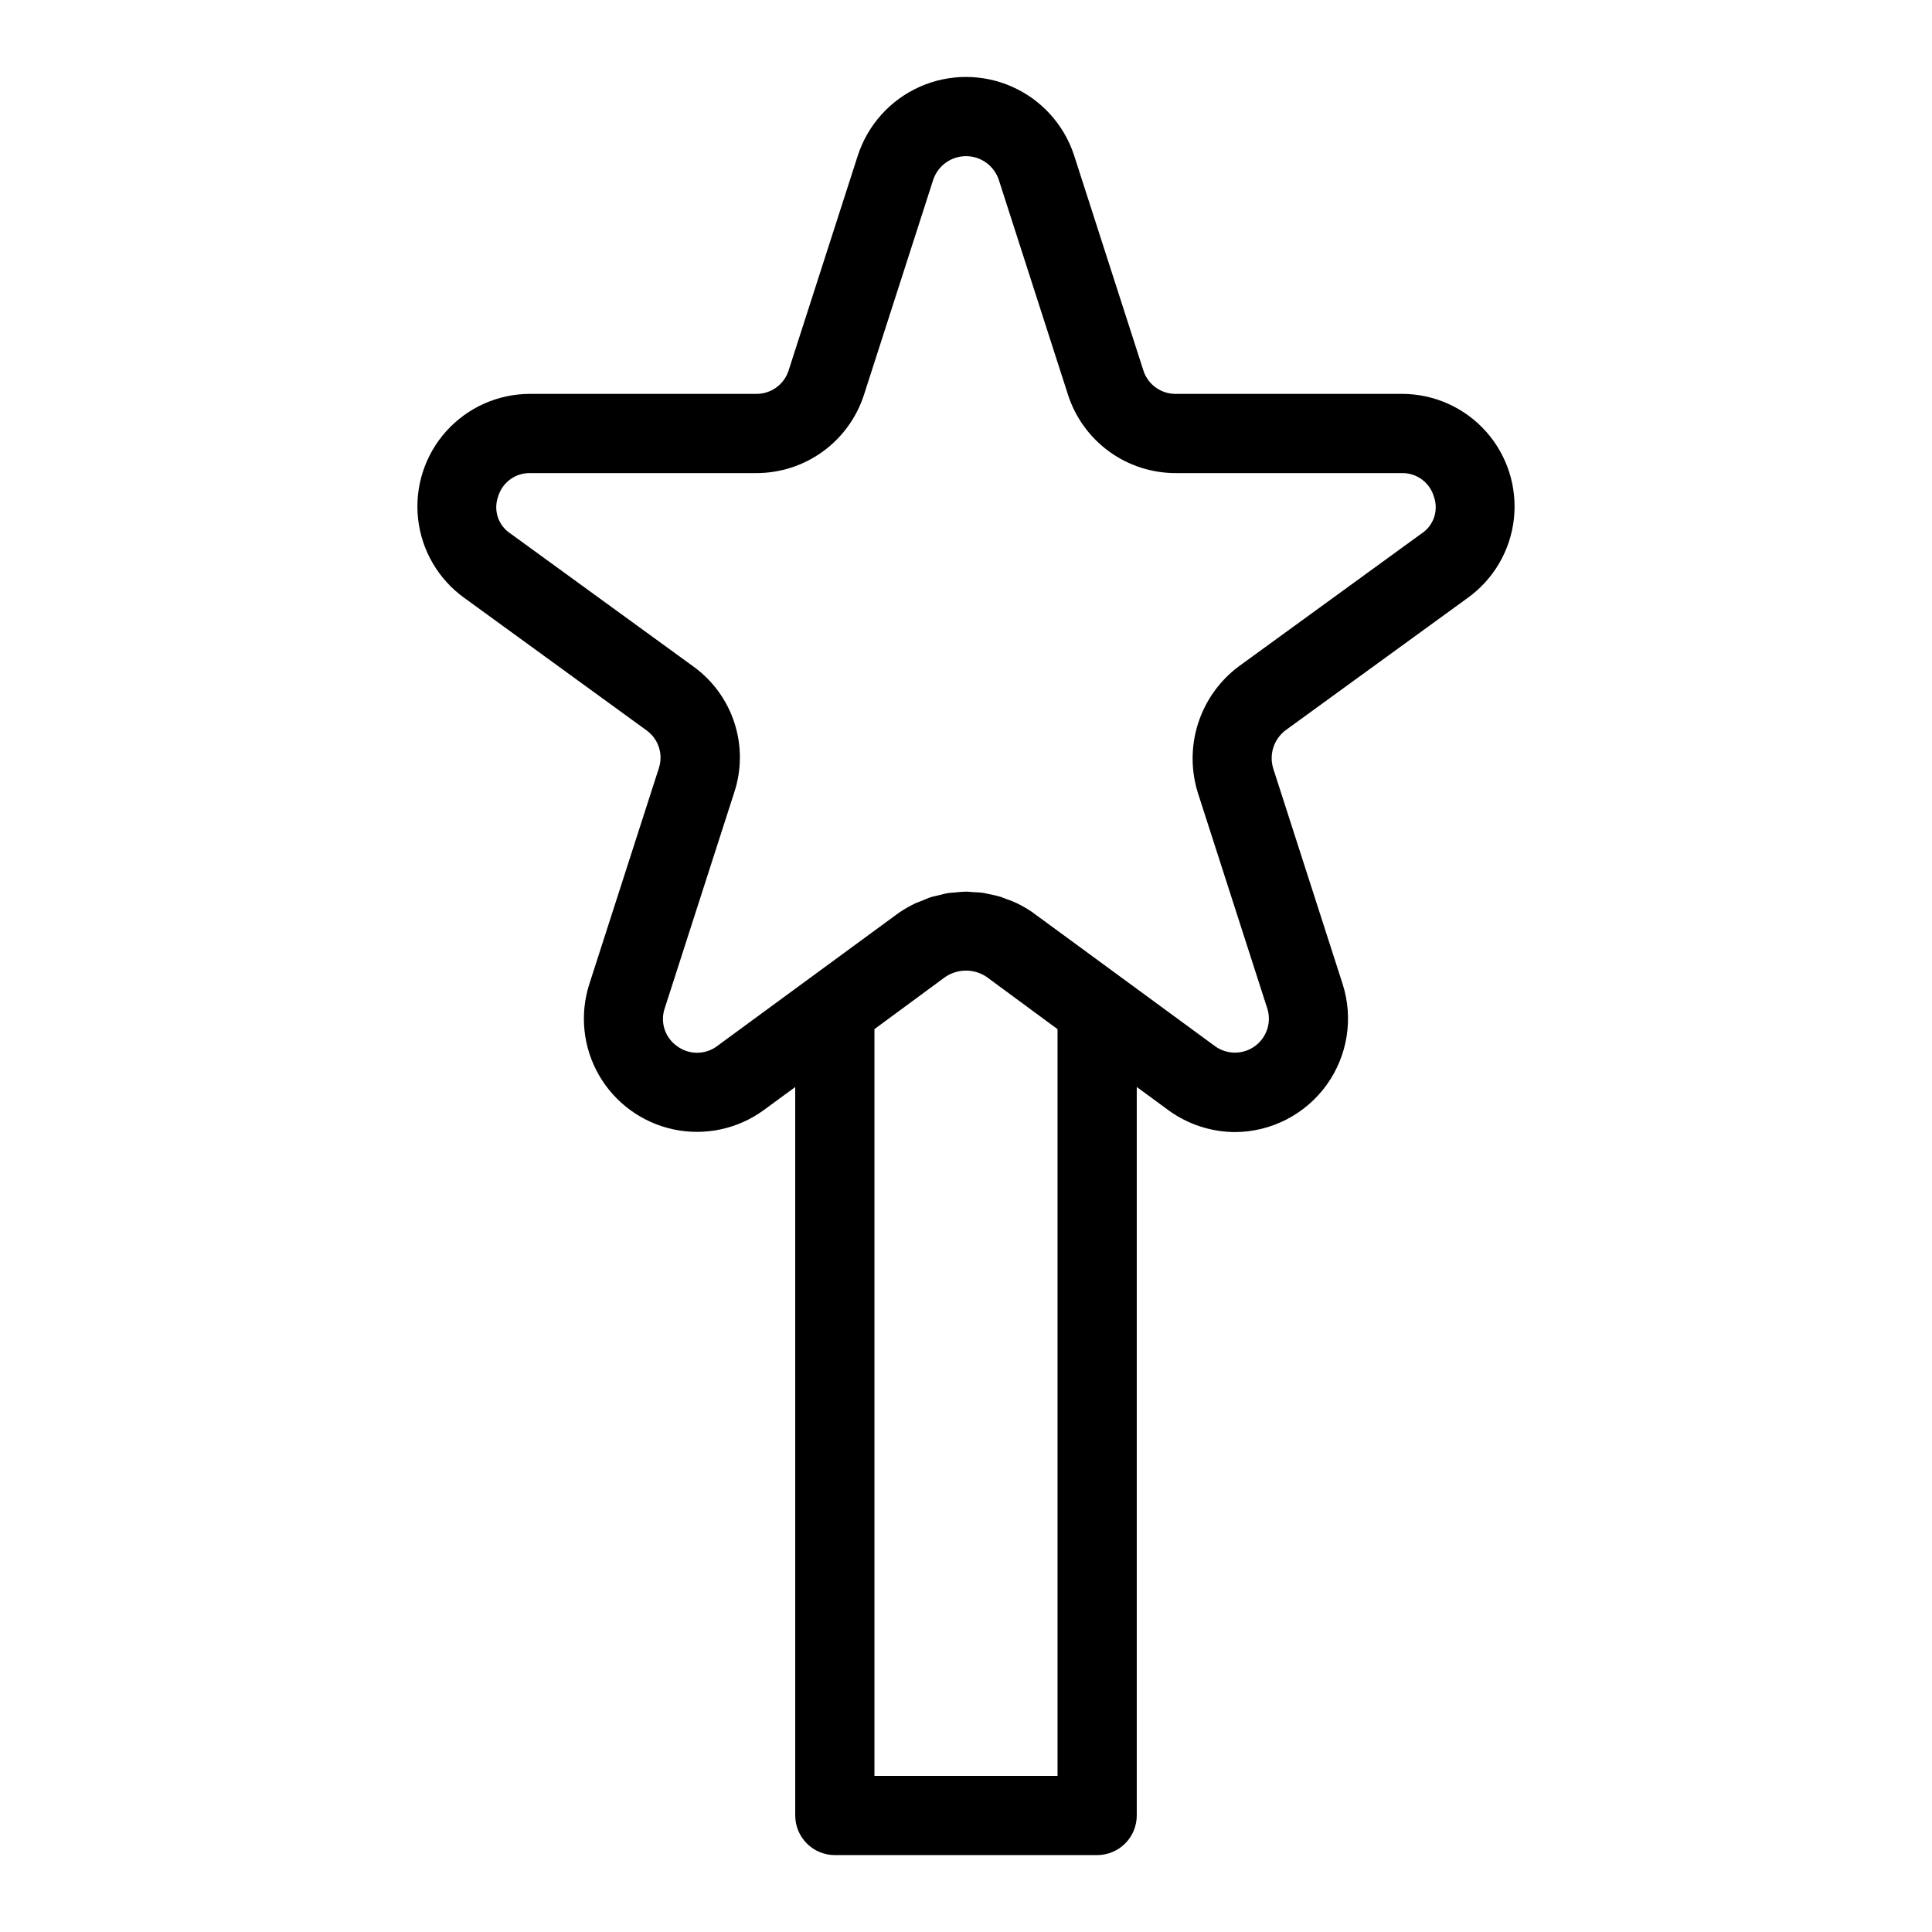
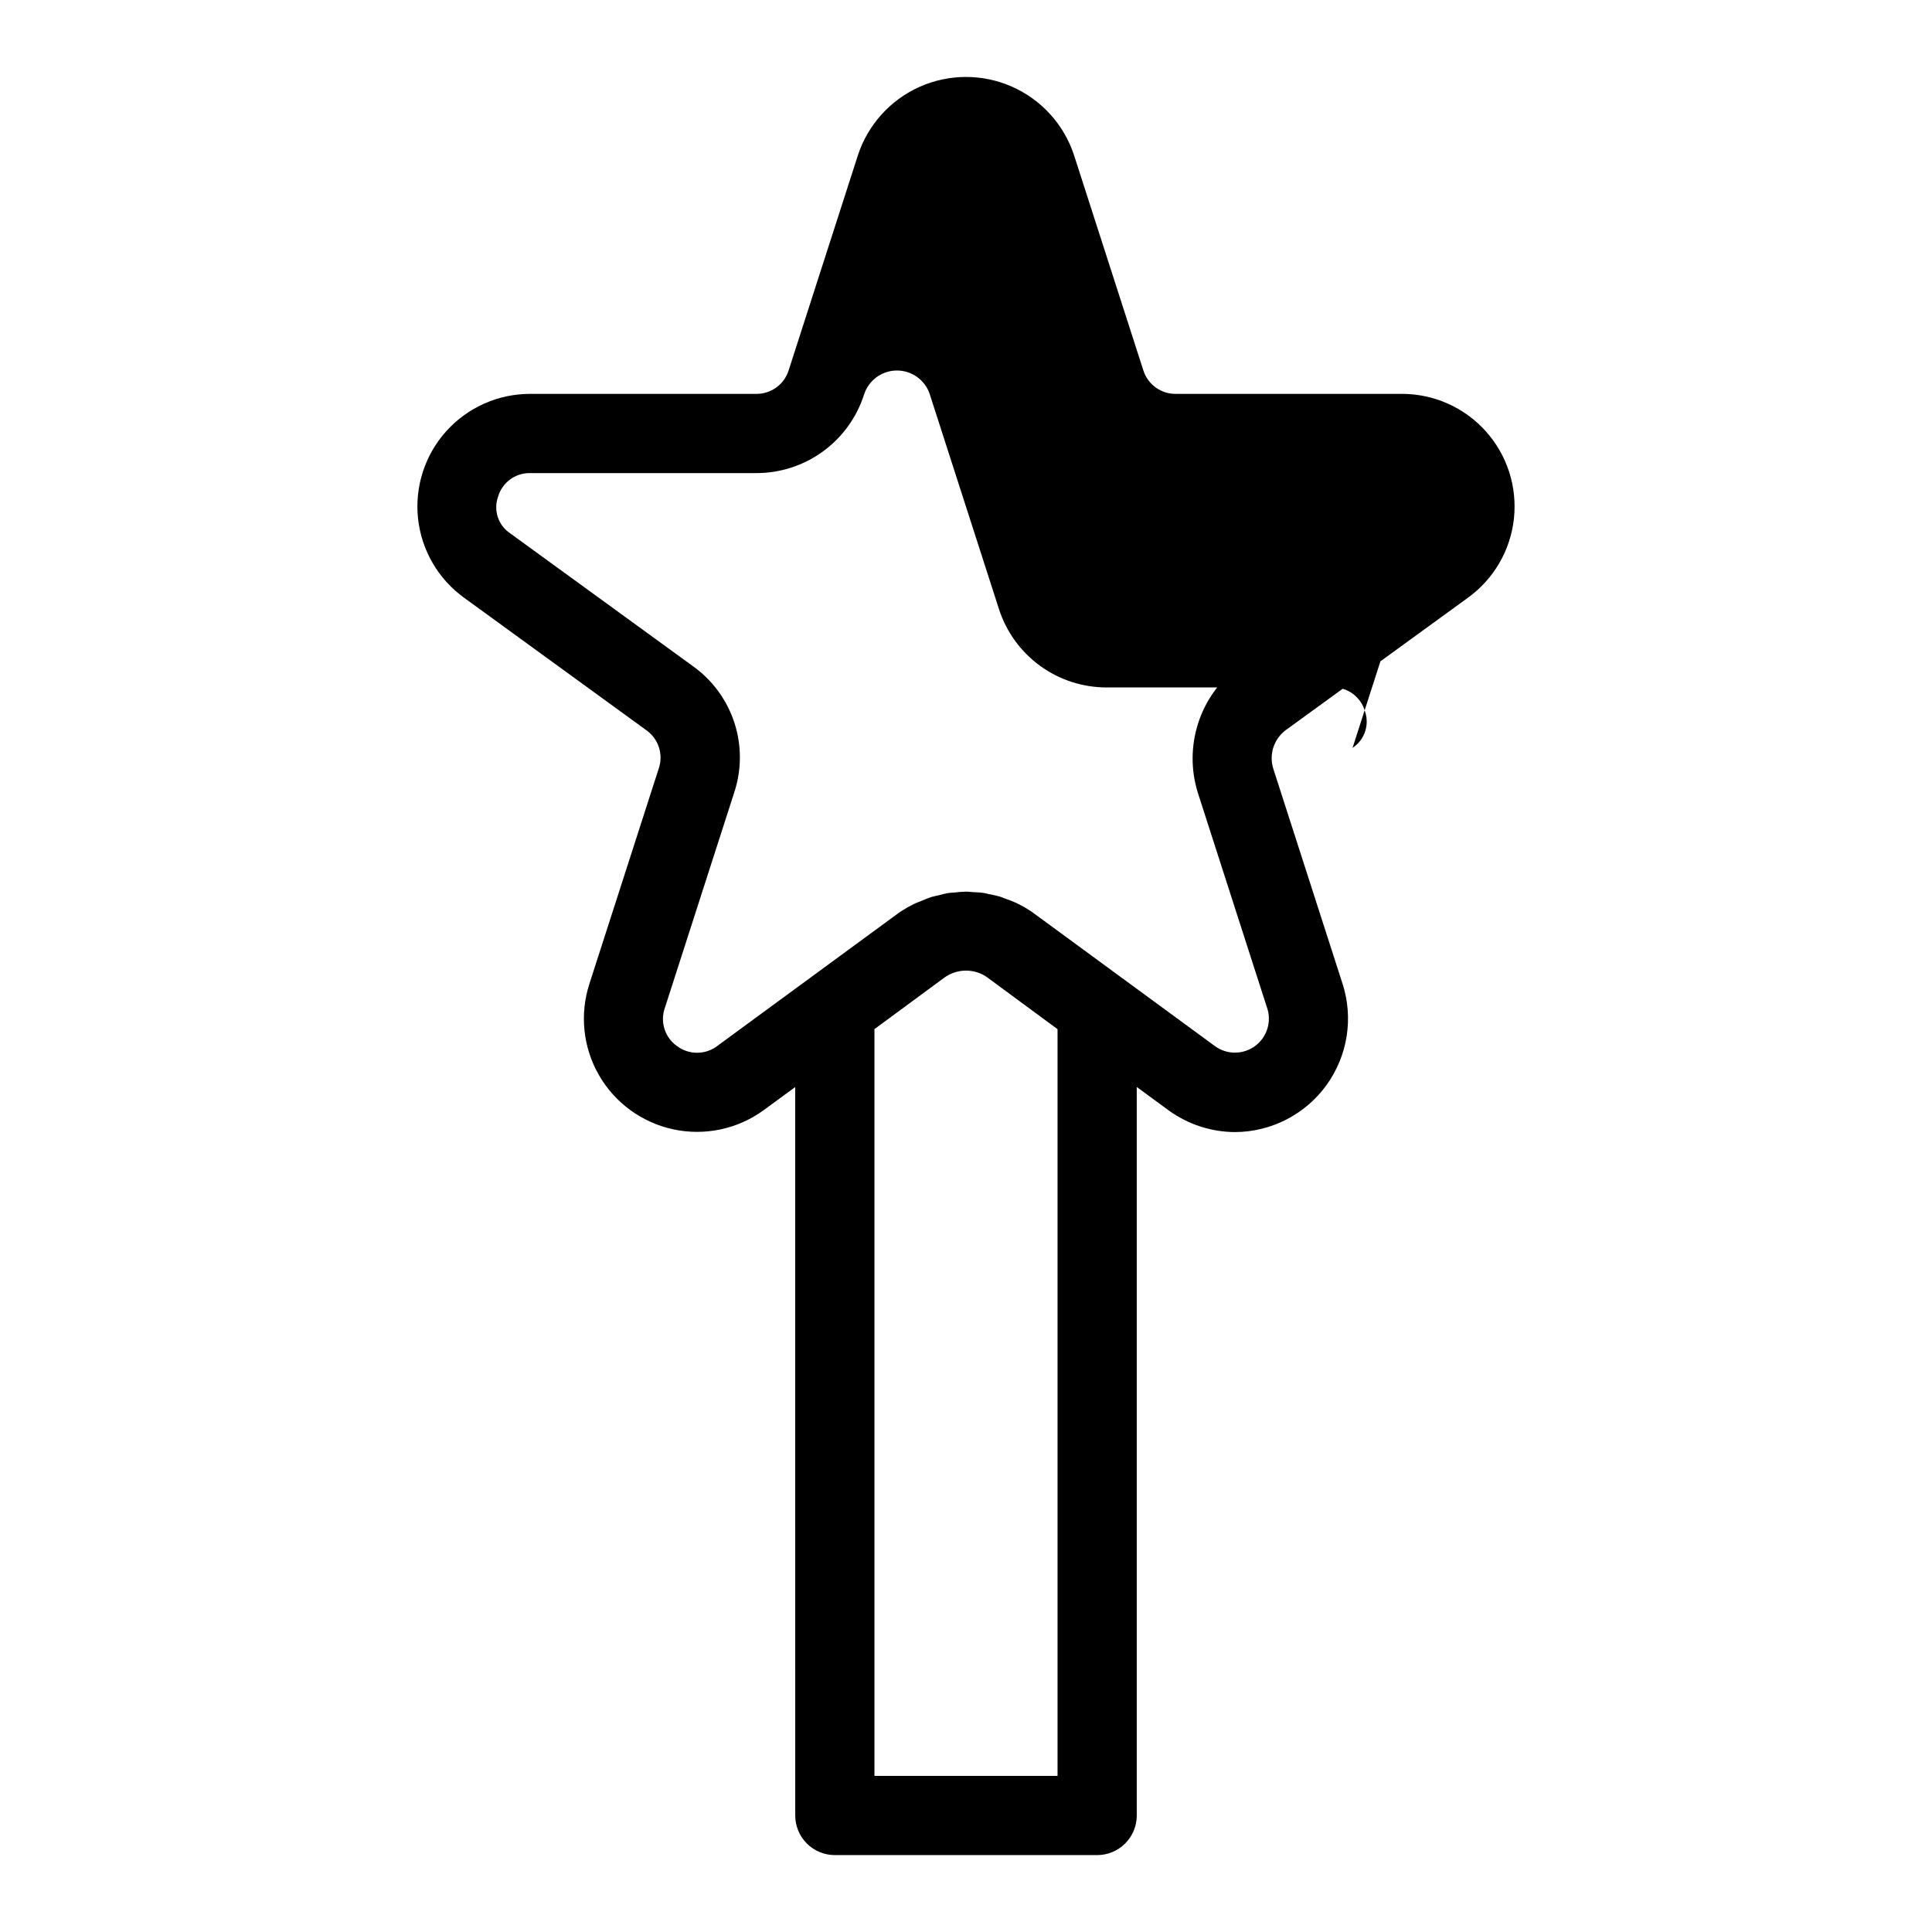
<svg xmlns="http://www.w3.org/2000/svg" fill="#000000" width="800px" height="800px" version="1.1" viewBox="144 144 512 512">
-   <path d="m515.53 248.38h-59.855c-3.957 0.078-7.492-2.465-8.68-6.242l-18.395-57.113c-2.688-8.078-8.664-14.645-16.457-18.074-7.789-3.434-16.668-3.41-24.441 0.062-7.773 3.473-13.715 10.074-16.359 18.168l-18.348 56.98c-1.191 3.766-4.723 6.297-8.676 6.219h-59.855c-8.473 0-16.547 3.598-22.211 9.902-5.66 6.305-8.375 14.719-7.465 23.145 0.914 8.426 5.363 16.062 12.242 21.012l48.273 35.086h-0.004c3.231 2.293 4.559 6.438 3.262 10.18l-18.348 56.969c-2.633 8.082-1.715 16.898 2.527 24.262 4.242 7.367 11.41 12.582 19.723 14.359 8.312 1.773 16.984-0.062 23.863-5.051l8.414-6.172 0.004 193.05c0 2.781 1.105 5.453 3.074 7.422s4.637 3.074 7.422 3.074h69.516c2.781 0 5.453-1.105 7.422-3.074s3.074-4.641 3.074-7.422v-193.06l8.539 6.262h-0.004c5.109 3.676 11.238 5.664 17.527 5.688 9.598-0.051 18.594-4.676 24.219-12.453 5.621-7.773 7.199-17.766 4.242-26.895l-18.336-56.938v-0.004c-1.188-3.746 0.117-7.832 3.254-10.199l48.219-35.043c6.898-4.938 11.363-12.578 12.289-21.008 0.922-8.434-1.785-16.859-7.445-23.172-5.664-6.316-13.746-9.922-22.227-9.922zm-91.27 168.36v197.89h-48.523v-197.9l18.578-13.684c3.281-2.344 7.664-2.438 11.043-0.234zm96.473-131.36-0.109 0.082-48.457 35.223c-5.019 3.789-8.742 9.039-10.66 15.031-1.918 5.988-1.934 12.426-0.051 18.426l18.336 56.949h0.004c1.246 3.695-0.031 7.773-3.164 10.098-3.133 2.324-7.406 2.363-10.582 0.102l-48.562-35.609c-1.301-0.887-2.668-1.676-4.09-2.359-1.02-0.465-2.066-0.875-3.133-1.227-0.395-0.141-0.777-0.336-1.176-0.457h-0.004c-0.992-0.281-2.004-0.512-3.019-0.688-0.484-0.098-0.961-0.25-1.449-0.324-0.922-0.137-1.852-0.156-2.777-0.207-0.578-0.031-1.152-0.129-1.734-0.129l-0.051 0.004h-0.004c-1.047 0.023-2.094 0.105-3.137 0.234-0.496 0.051-0.992 0.043-1.484 0.117-0.969 0.148-1.922 0.422-2.879 0.664-0.562 0.141-1.133 0.223-1.691 0.395-0.891 0.277-1.754 0.676-2.629 1.035-0.602 0.246-1.219 0.434-1.812 0.719l0.004 0.004c-1.473 0.711-2.887 1.531-4.238 2.453l-48.113 35.289v0.004c-3.164 2.379-7.519 2.379-10.68 0-3.207-2.277-4.512-6.402-3.195-10.109l18.348-56.98v0.004c2.016-6.027 2.043-12.539 0.082-18.582-1.965-6.043-5.812-11.297-10.98-14.988l-48.379-35.168h-0.004c-3.207-2.106-4.559-6.133-3.269-9.746 1.086-3.762 4.559-6.328 8.473-6.266h59.855c6.367 0.031 12.578-1.969 17.73-5.707 5.156-3.742 8.98-9.027 10.926-15.09l18.293-56.805c1.199-3.773 4.688-6.352 8.648-6.387 3.957-0.035 7.492 2.481 8.758 6.234l18.336 56.938c1.941 6.066 5.769 11.355 10.926 15.102 5.152 3.742 11.367 5.746 17.738 5.715h59.855c3.914-0.062 7.383 2.504 8.473 6.266 1.285 3.613-0.062 7.641-3.269 9.746z" />
+   <path d="m515.53 248.38h-59.855c-3.957 0.078-7.492-2.465-8.68-6.242l-18.395-57.113c-2.688-8.078-8.664-14.645-16.457-18.074-7.789-3.434-16.668-3.41-24.441 0.062-7.773 3.473-13.715 10.074-16.359 18.168l-18.348 56.98c-1.191 3.766-4.723 6.297-8.676 6.219h-59.855c-8.473 0-16.547 3.598-22.211 9.902-5.66 6.305-8.375 14.719-7.465 23.145 0.914 8.426 5.363 16.062 12.242 21.012l48.273 35.086h-0.004c3.231 2.293 4.559 6.438 3.262 10.18l-18.348 56.969c-2.633 8.082-1.715 16.898 2.527 24.262 4.242 7.367 11.41 12.582 19.723 14.359 8.312 1.773 16.984-0.062 23.863-5.051l8.414-6.172 0.004 193.05c0 2.781 1.105 5.453 3.074 7.422s4.637 3.074 7.422 3.074h69.516c2.781 0 5.453-1.105 7.422-3.074s3.074-4.641 3.074-7.422v-193.06l8.539 6.262h-0.004c5.109 3.676 11.238 5.664 17.527 5.688 9.598-0.051 18.594-4.676 24.219-12.453 5.621-7.773 7.199-17.766 4.242-26.895l-18.336-56.938v-0.004c-1.188-3.746 0.117-7.832 3.254-10.199l48.219-35.043c6.898-4.938 11.363-12.578 12.289-21.008 0.922-8.434-1.785-16.859-7.445-23.172-5.664-6.316-13.746-9.922-22.227-9.922zm-91.27 168.36v197.89h-48.523v-197.9l18.578-13.684c3.281-2.344 7.664-2.438 11.043-0.234zm96.473-131.36-0.109 0.082-48.457 35.223c-5.019 3.789-8.742 9.039-10.66 15.031-1.918 5.988-1.934 12.426-0.051 18.426l18.336 56.949h0.004c1.246 3.695-0.031 7.773-3.164 10.098-3.133 2.324-7.406 2.363-10.582 0.102l-48.562-35.609c-1.301-0.887-2.668-1.676-4.09-2.359-1.02-0.465-2.066-0.875-3.133-1.227-0.395-0.141-0.777-0.336-1.176-0.457h-0.004c-0.992-0.281-2.004-0.512-3.019-0.688-0.484-0.098-0.961-0.25-1.449-0.324-0.922-0.137-1.852-0.156-2.777-0.207-0.578-0.031-1.152-0.129-1.734-0.129l-0.051 0.004h-0.004c-1.047 0.023-2.094 0.105-3.137 0.234-0.496 0.051-0.992 0.043-1.484 0.117-0.969 0.148-1.922 0.422-2.879 0.664-0.562 0.141-1.133 0.223-1.691 0.395-0.891 0.277-1.754 0.676-2.629 1.035-0.602 0.246-1.219 0.434-1.812 0.719l0.004 0.004c-1.473 0.711-2.887 1.531-4.238 2.453l-48.113 35.289v0.004c-3.164 2.379-7.519 2.379-10.68 0-3.207-2.277-4.512-6.402-3.195-10.109l18.348-56.98v0.004c2.016-6.027 2.043-12.539 0.082-18.582-1.965-6.043-5.812-11.297-10.98-14.988l-48.379-35.168h-0.004c-3.207-2.106-4.559-6.133-3.269-9.746 1.086-3.762 4.559-6.328 8.473-6.266h59.855c6.367 0.031 12.578-1.969 17.73-5.707 5.156-3.742 8.98-9.027 10.926-15.09c1.199-3.773 4.688-6.352 8.648-6.387 3.957-0.035 7.492 2.481 8.758 6.234l18.336 56.938c1.941 6.066 5.769 11.355 10.926 15.102 5.152 3.742 11.367 5.746 17.738 5.715h59.855c3.914-0.062 7.383 2.504 8.473 6.266 1.285 3.613-0.062 7.641-3.269 9.746z" />
</svg>